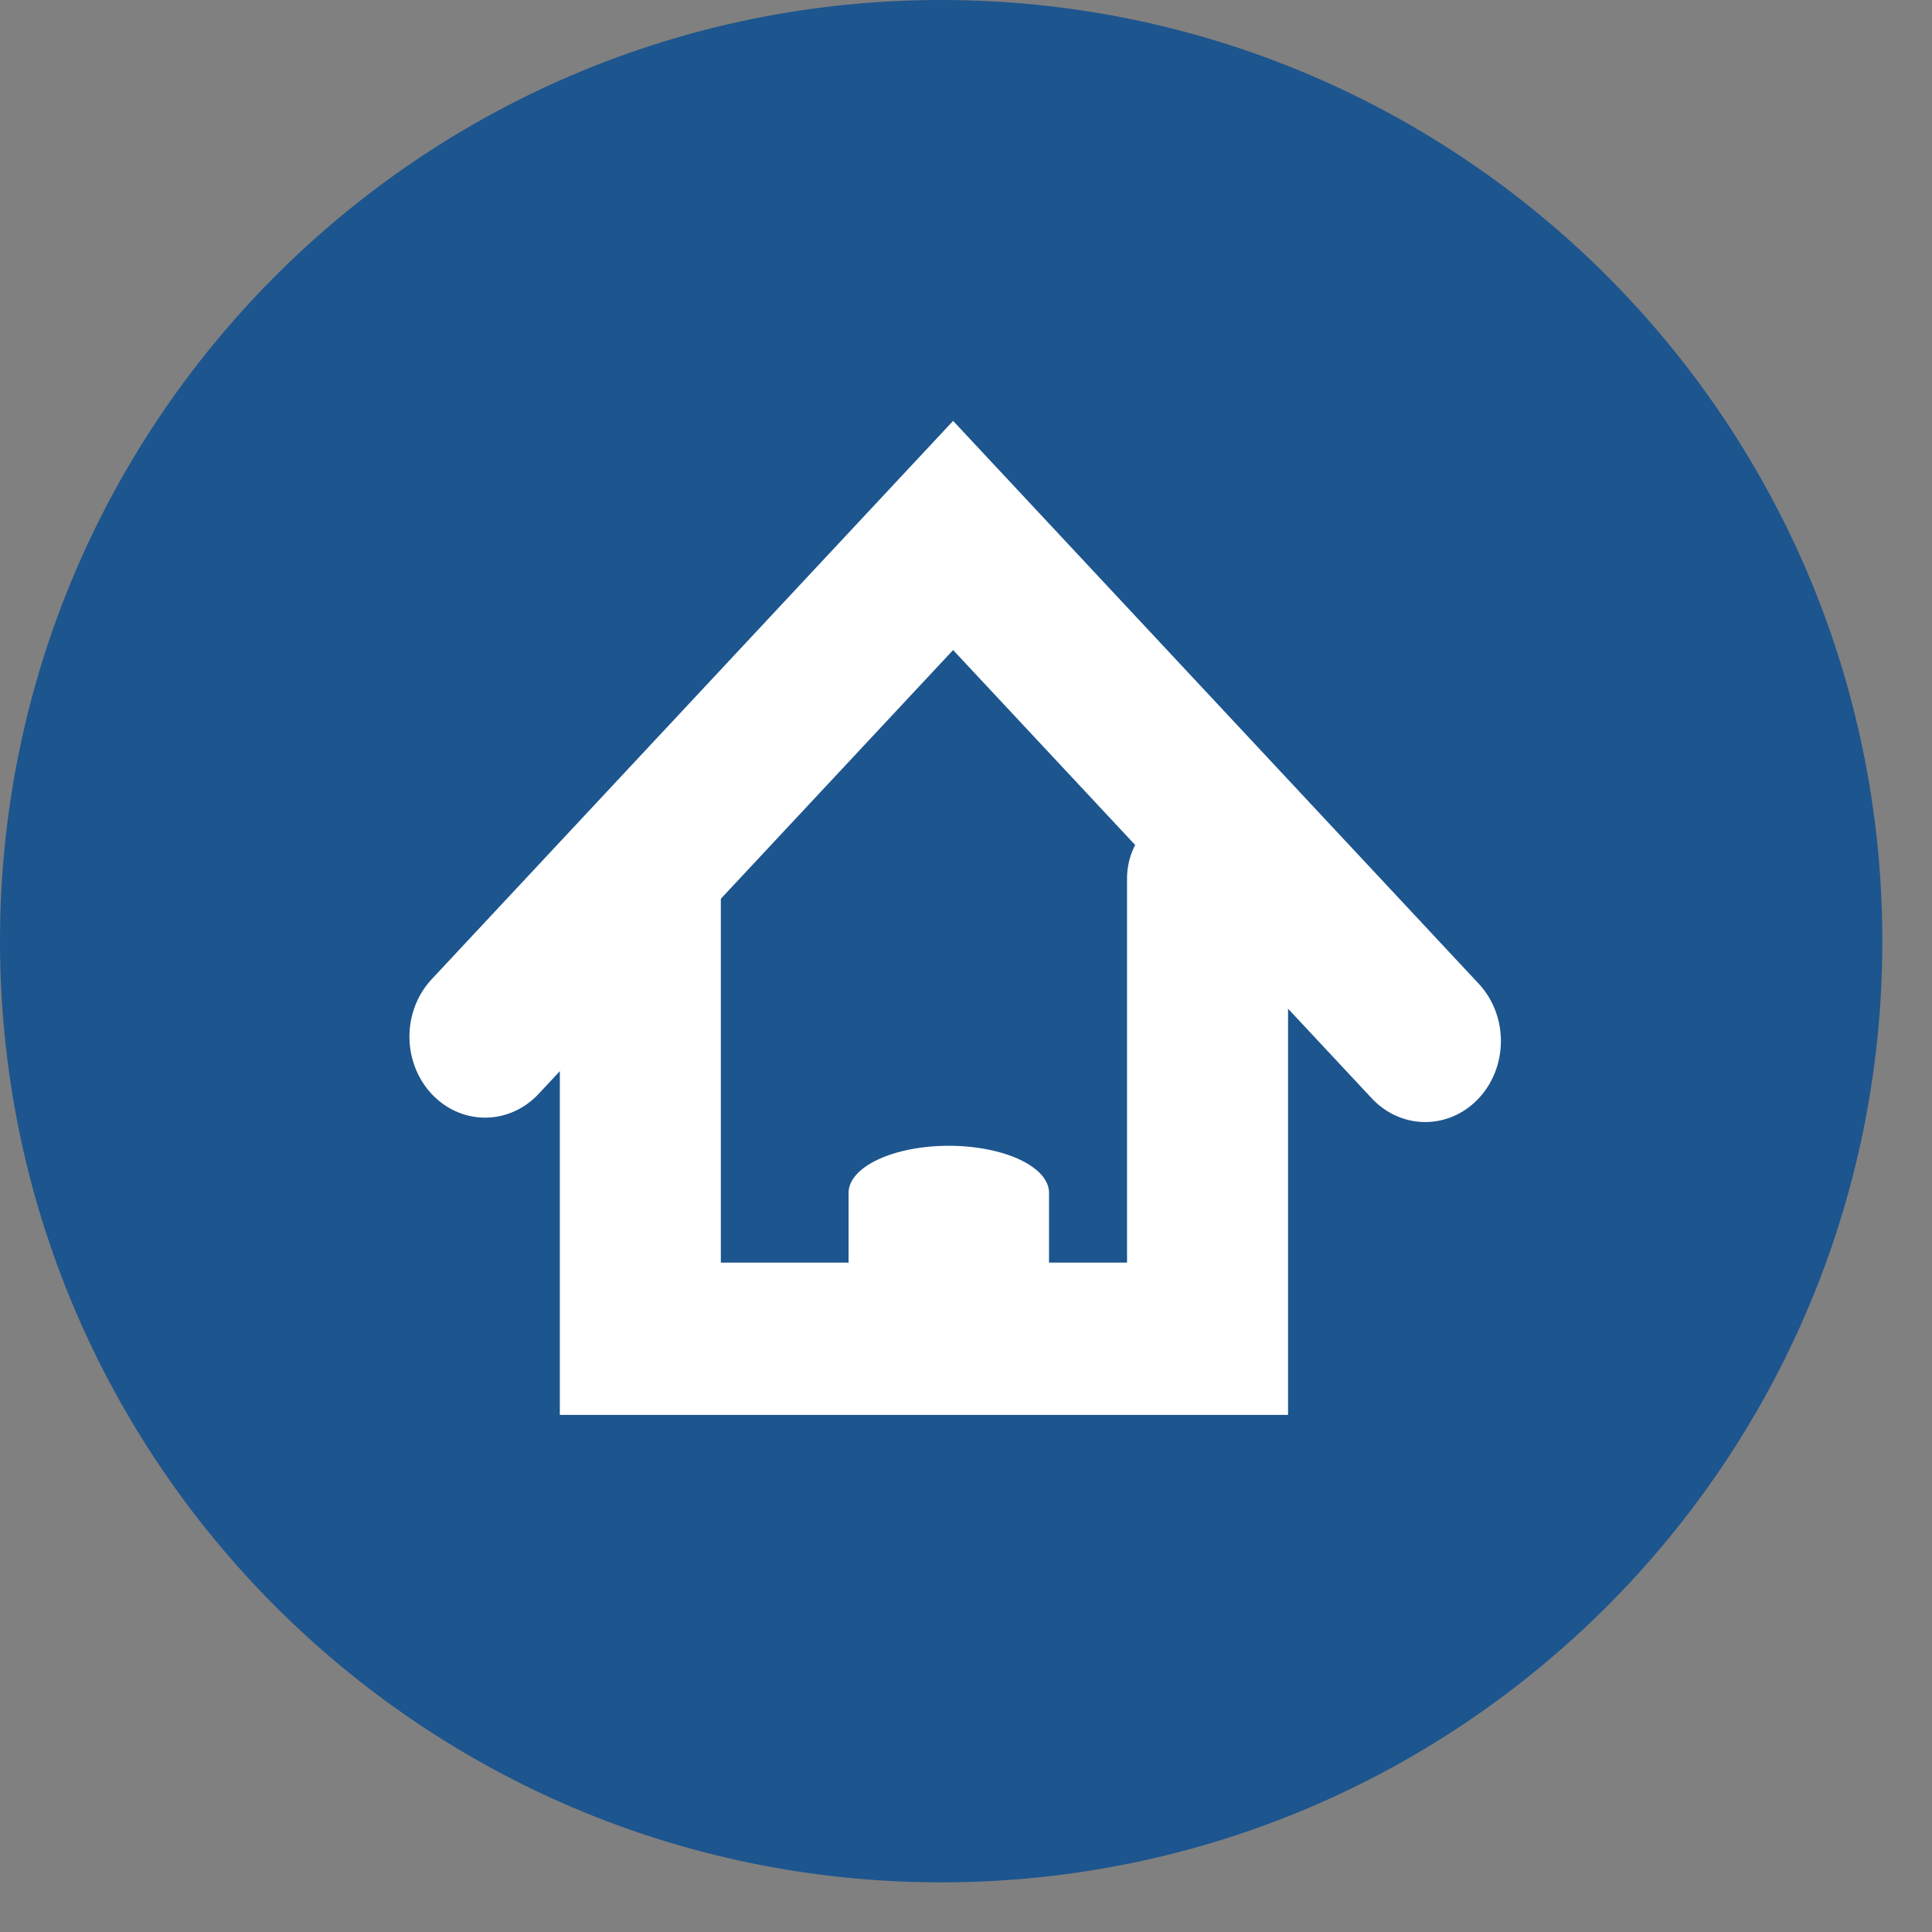
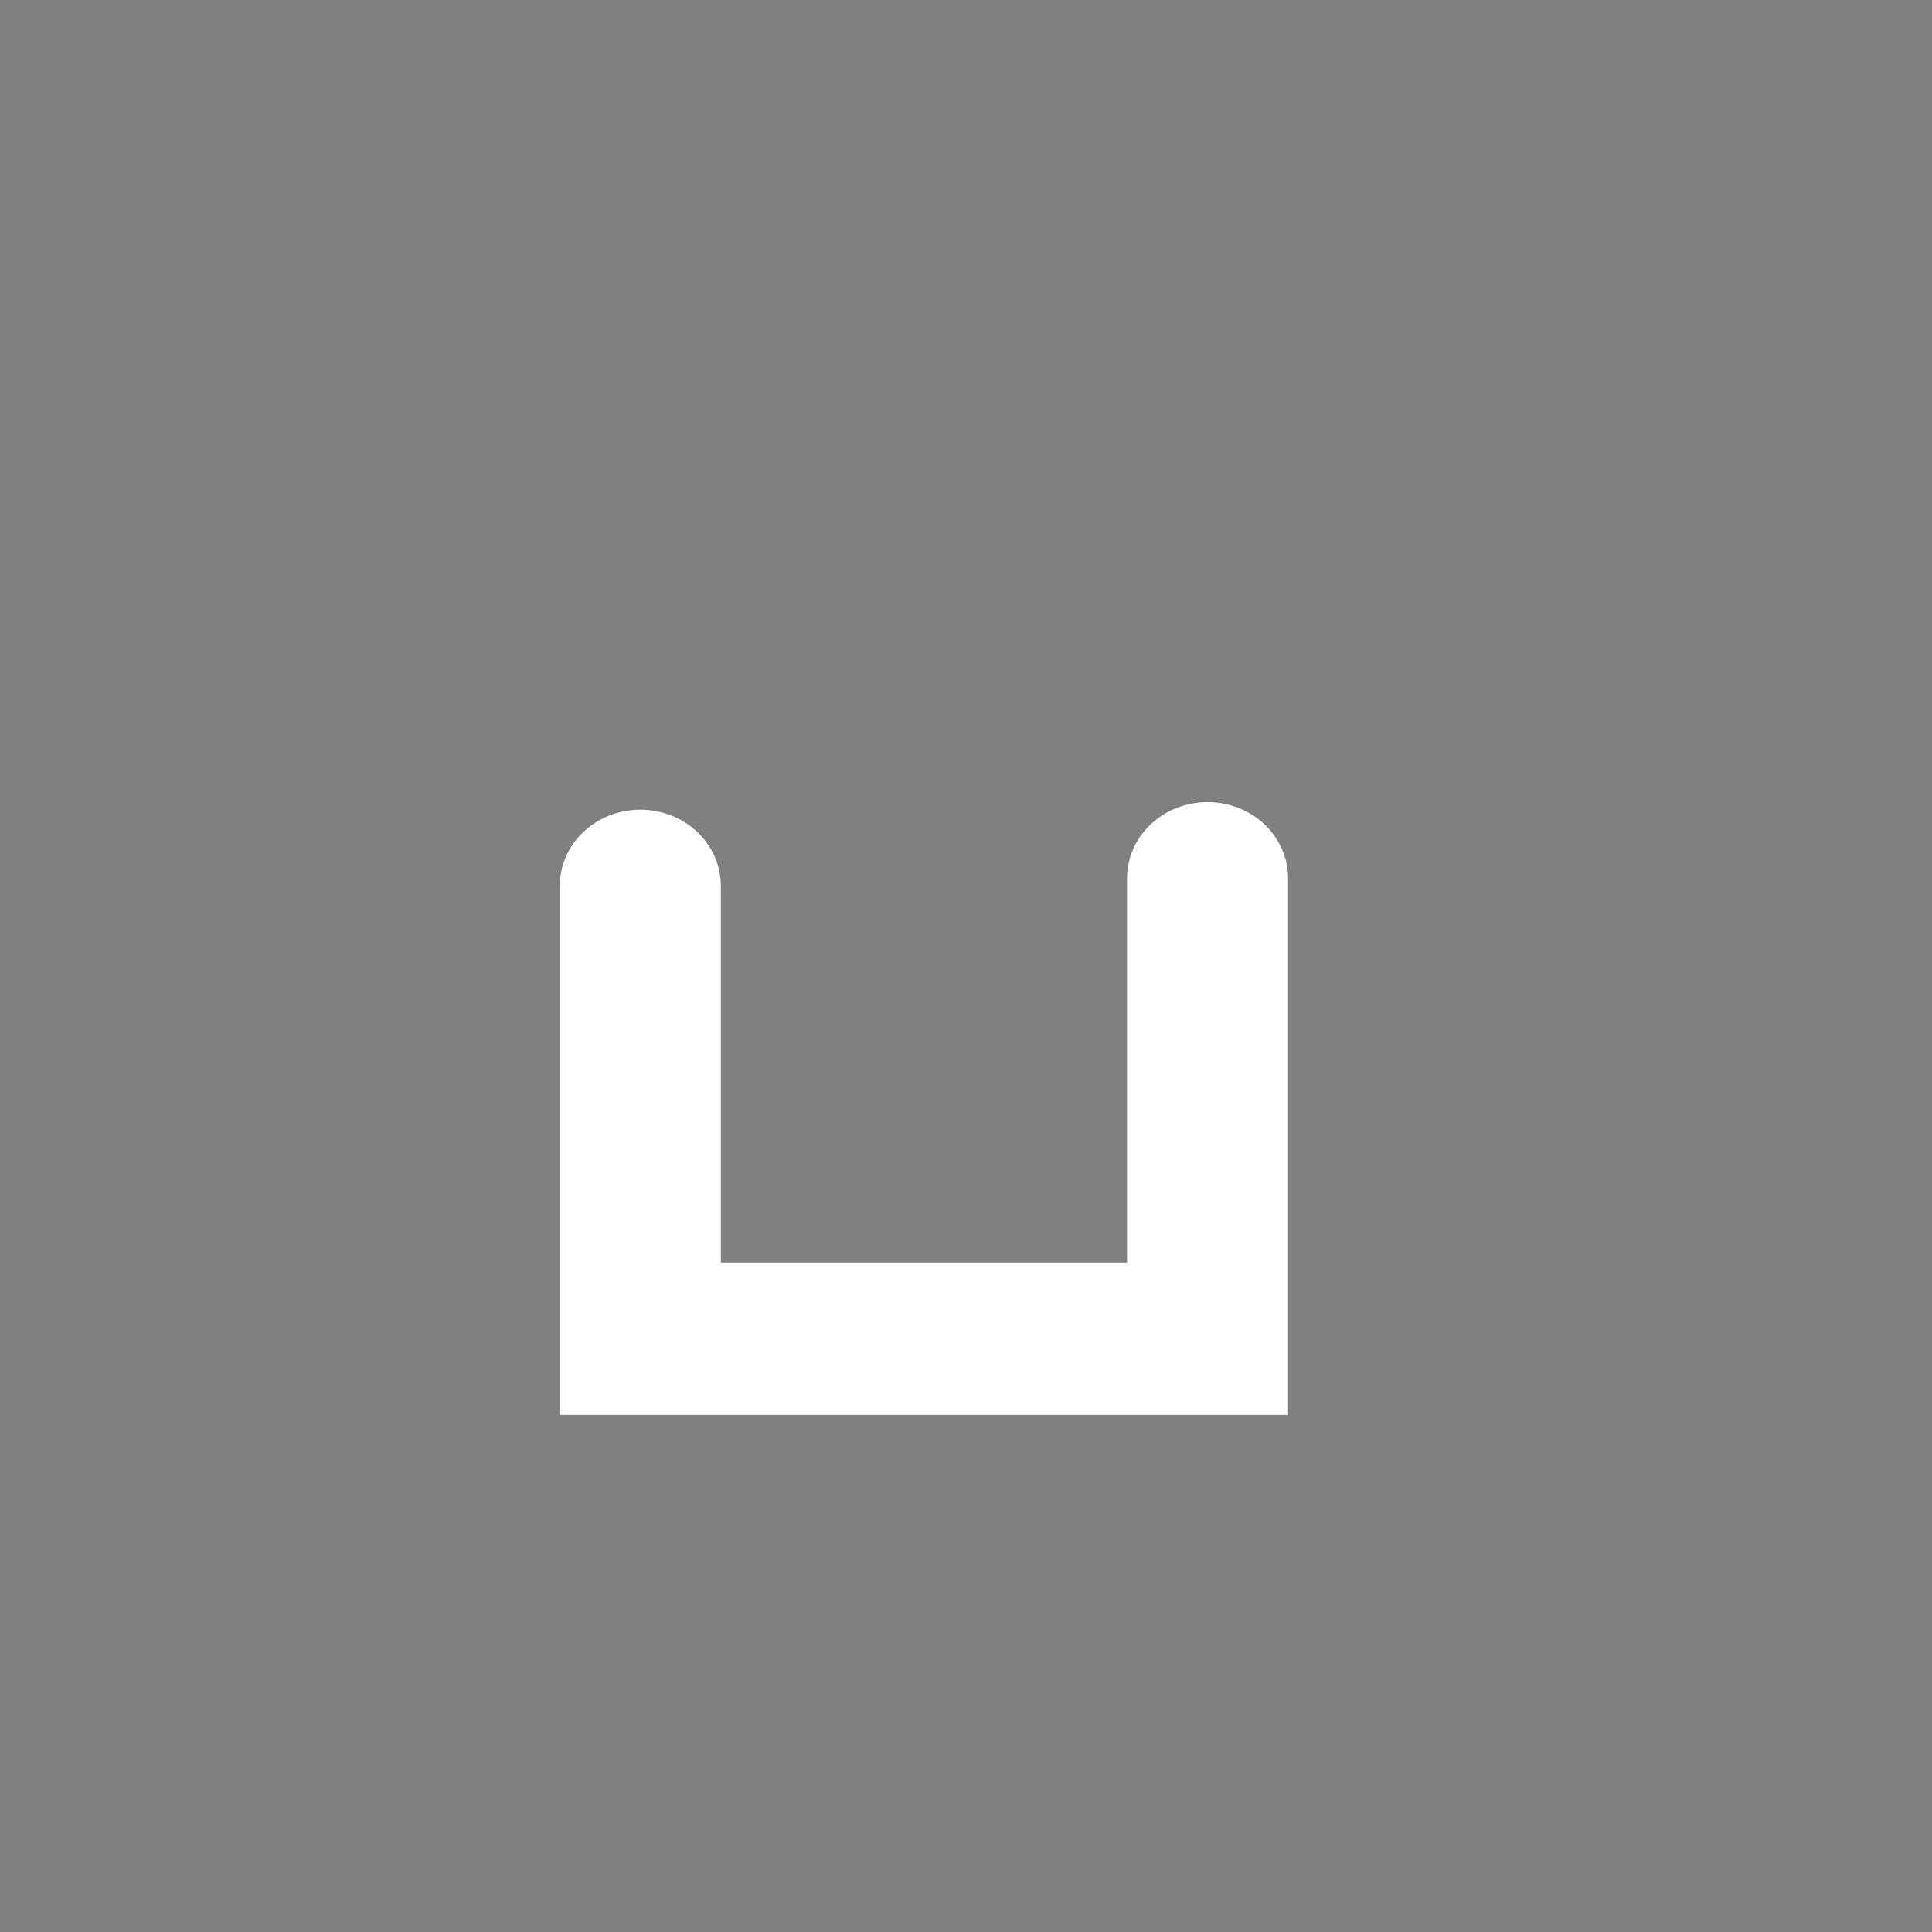
- <svg xmlns="http://www.w3.org/2000/svg" xmlns:ns1="http://www.serif.com/" width="100%" height="100%" viewBox="0 0 37 37" version="1.1" xml:space="preserve" style="fill-rule:evenodd;clip-rule:evenodd;stroke-linecap:round;stroke-miterlimit:1.5;">
+ <svg xmlns="http://www.w3.org/2000/svg" width="100%" height="100%" viewBox="0 0 37 37" version="1.1" xml:space="preserve" style="fill-rule:evenodd;clip-rule:evenodd;stroke-linecap:round;stroke-miterlimit:1.5;">
  <rect x="0" y="0" width="37" height="37" fill="#808080" stroke="none" />
  <g transform="matrix(1,0,0,1,-755.951,-180)">
    <g id="home_rest" transform="matrix(-1,0,0,1,791.951,180.049)">
      <g>
-         <path id="Shape-2" ns1:id="Shape 2" d="M17.976,-0.049C27.93,-0.049 36,8.021 36,17.976C36,27.93 27.93,36 17.976,36C8.021,36 -0.049,27.93 -0.049,17.976C-0.049,8.021 8.021,-0.049 17.976,-0.049Z" style="fill:rgb(29,85,142);" />
-       </g>
+         </g>
      <g id="home" transform="matrix(-1,0,0,1,756.219,-178.743)">
        <g transform="matrix(1.214,0,0,1.148,-204.335,-55.182)">
          <path d="M771.678,218.502L771.678,226.058L780.626,226.058L780.626,218.376" style="fill:none;stroke:white;stroke-width:2.54px;" />
        </g>
        <g transform="matrix(1.271,0,0,1.361,-247.773,-100.721)">
-           <path d="M768.908,219.888L775.96,212.836L783.074,219.95" style="fill:none;stroke:white;stroke-width:2.28px;" />
-         </g>
+           </g>
        <g transform="matrix(1.271,0,0,0.596,-248.655,68.983)">
-           <path d="M776.589,222.406L776.589,227.065" style="fill:none;stroke:white;stroke-width:3.02px;" />
-         </g>
+           </g>
      </g>
    </g>
  </g>
</svg>